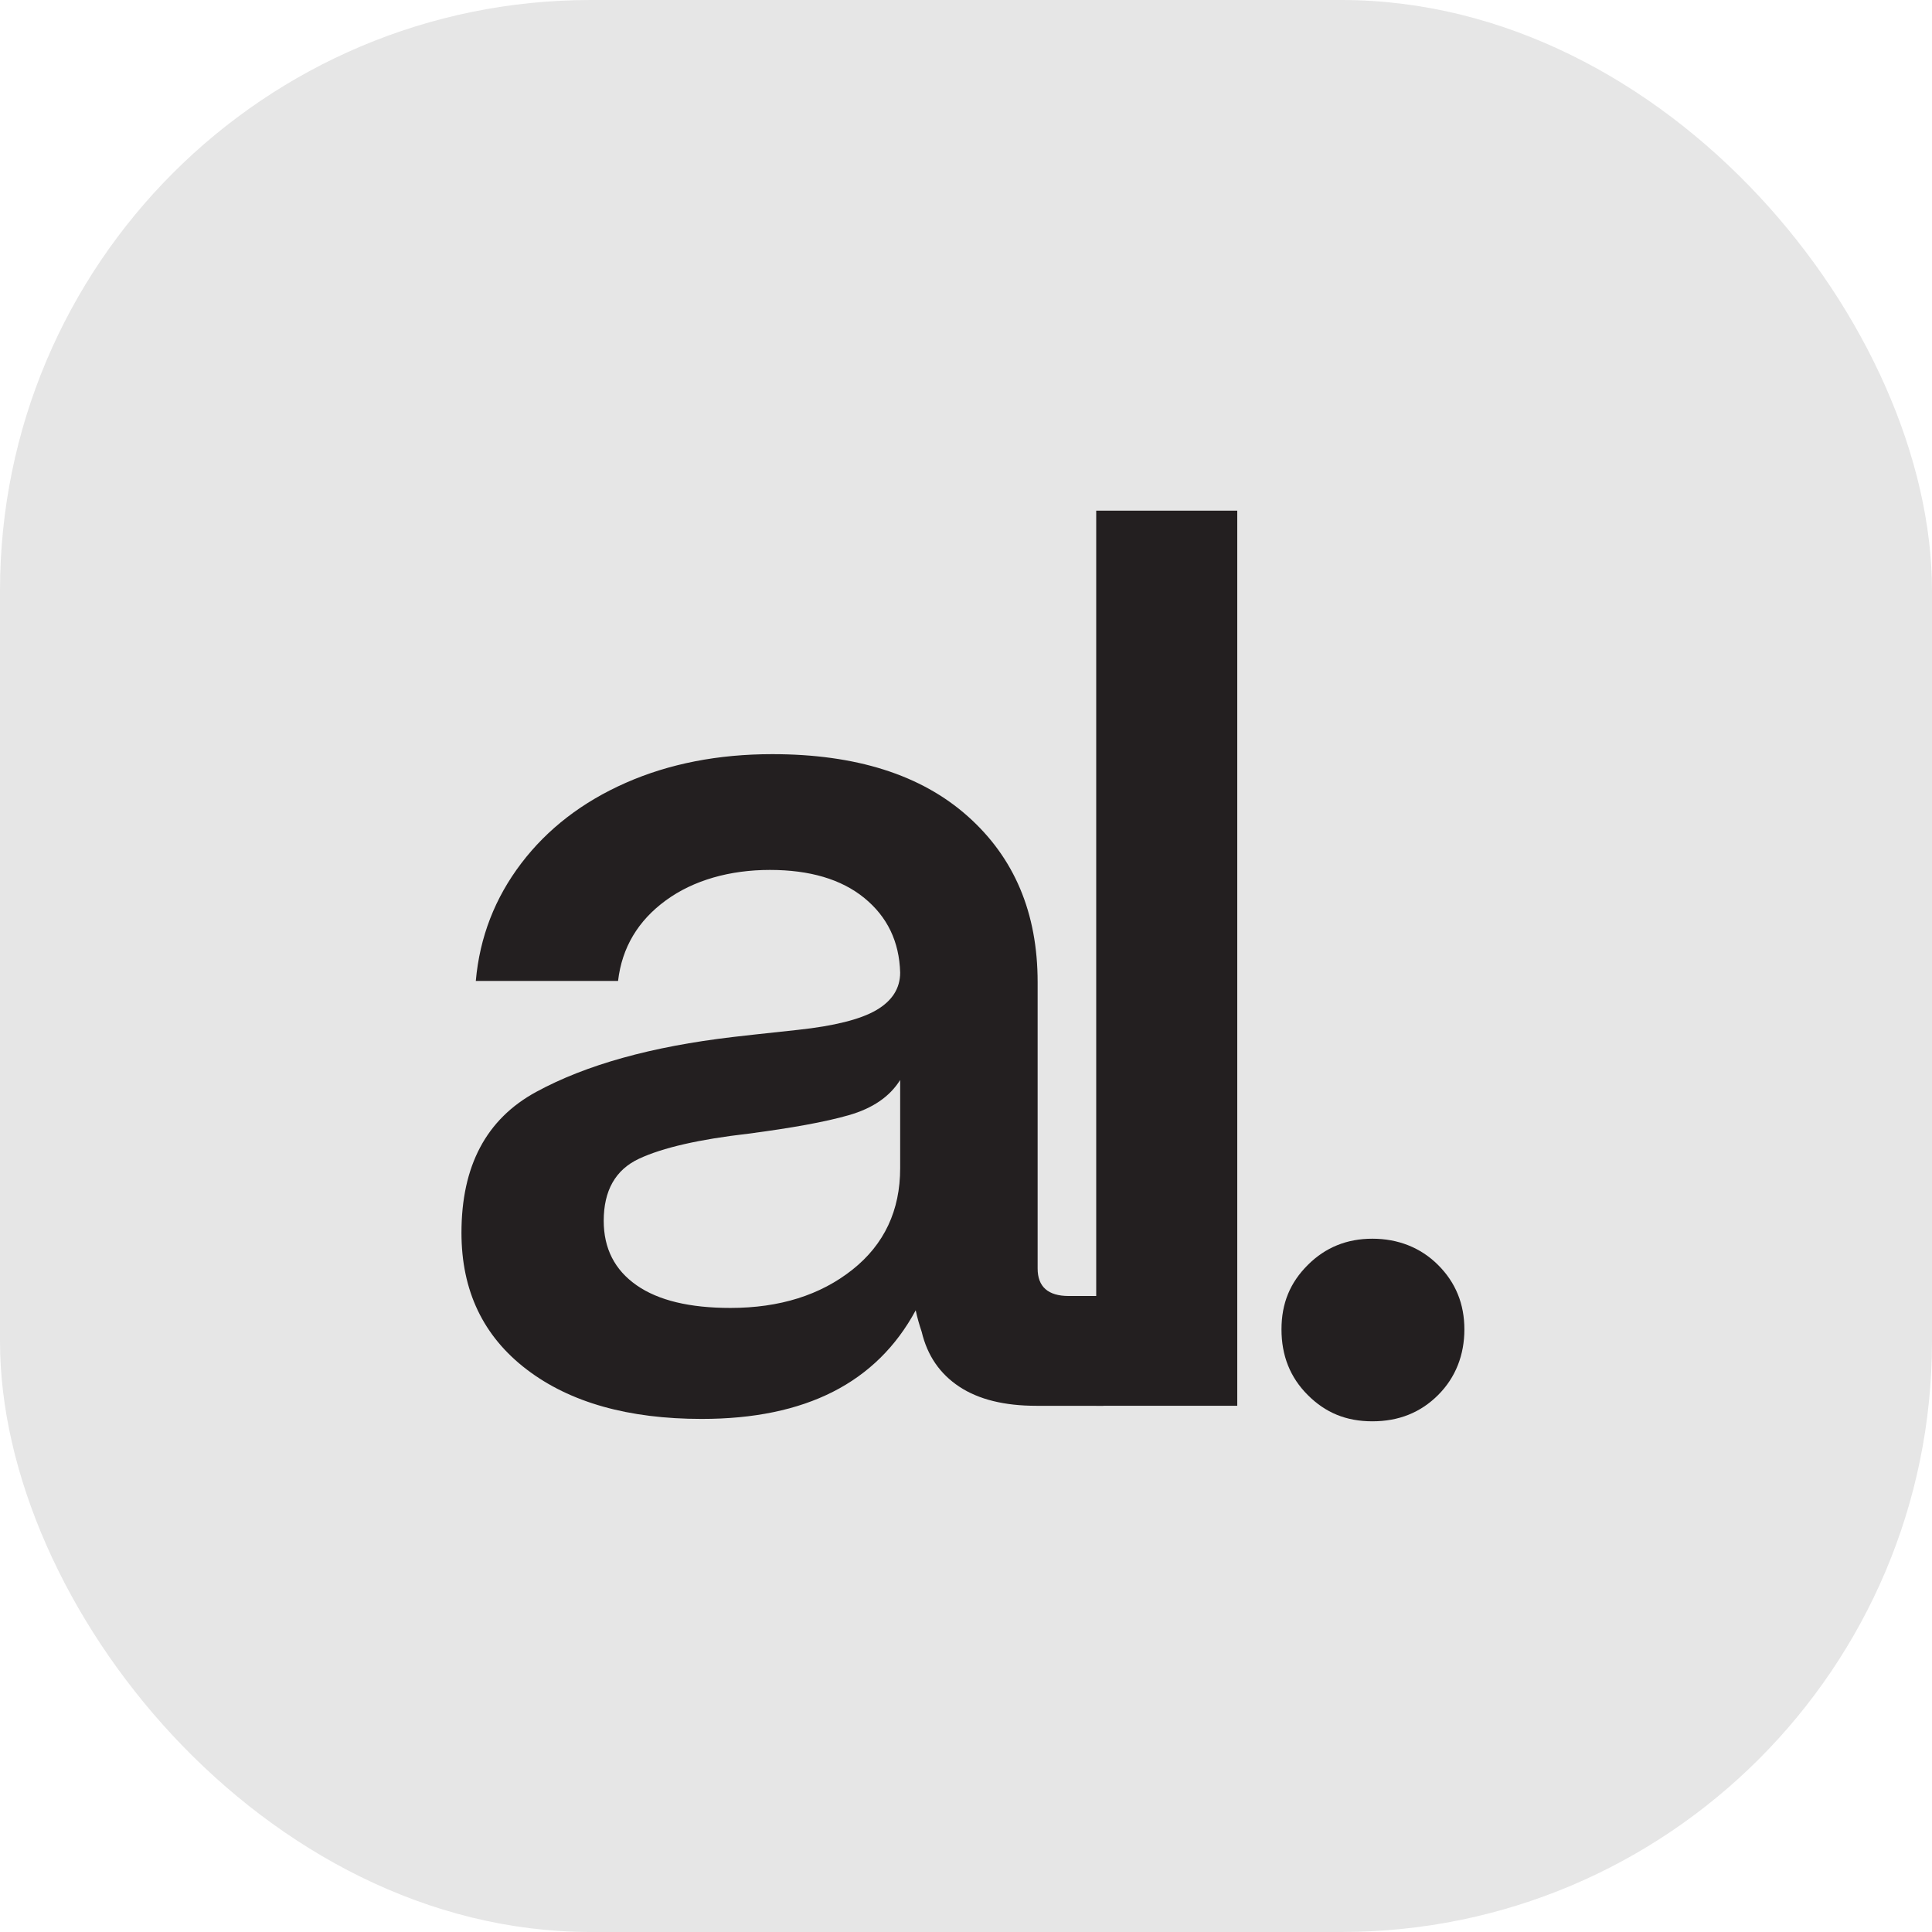
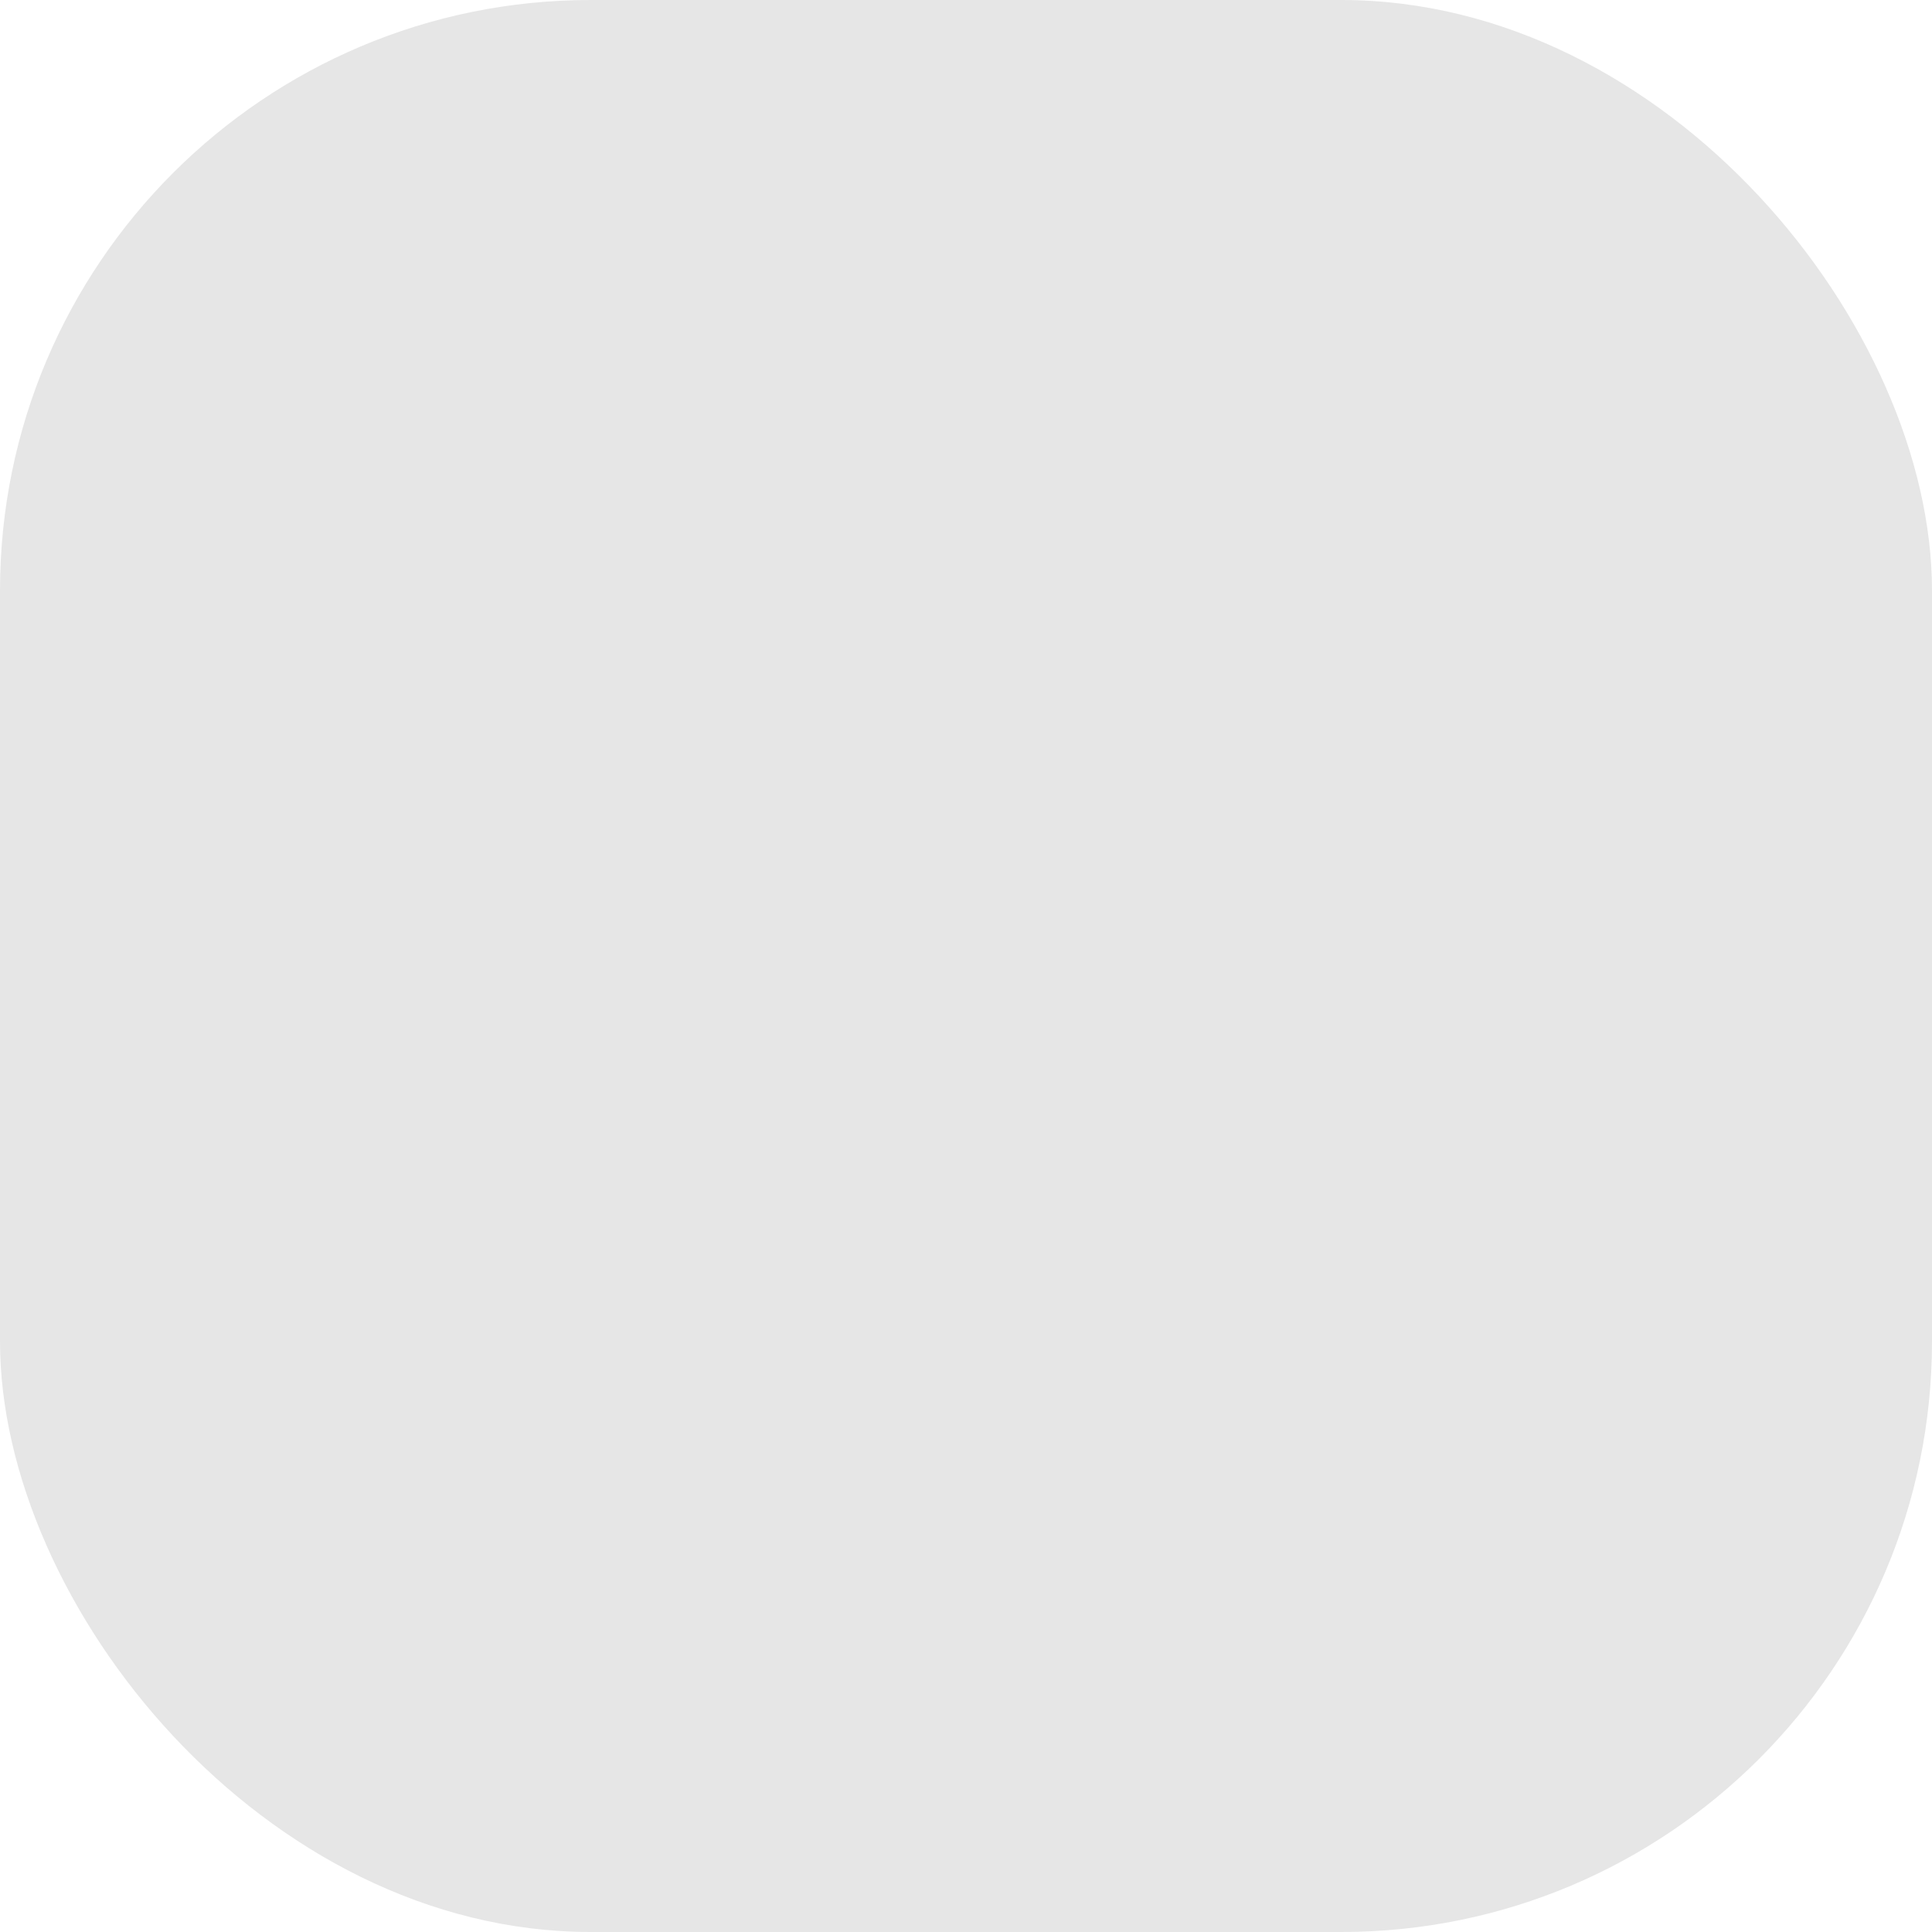
<svg xmlns="http://www.w3.org/2000/svg" width="314" height="314" viewBox="0 0 314 314" fill="none">
  <rect width="314" height="314" rx="96" fill="#E6E6E6" />
  <g clip-path="url(#clip0_1254_116)">
-     <path d="M85.588 222.562C78.546 217.18 75 209.809 75 200.353C75 189.49 79.031 181.877 87.142 177.464C95.254 173.051 105.89 170.093 119.101 168.541C120.267 168.396 123.813 168.008 129.69 167.378C135.566 166.747 139.841 165.68 142.415 164.177C144.989 162.674 146.3 160.637 146.3 158.067C146.155 153.024 144.212 148.999 140.472 145.944C136.732 142.889 131.584 141.386 125.124 141.386C118.664 141.386 112.739 143.034 108.222 146.332C103.705 149.629 101.082 153.994 100.451 159.425H77.331C77.963 152.296 80.44 145.944 84.714 140.319C88.988 134.694 94.671 130.329 101.713 127.226C108.756 124.122 116.721 122.57 125.513 122.57C139.112 122.57 149.7 125.916 157.277 132.657C164.854 139.397 168.642 148.368 168.642 159.619V206.172C168.642 209.13 170.342 210.633 173.694 210.633H179.328V228.479H168.448C163.251 228.479 159.074 227.46 155.917 225.375C152.76 223.29 150.72 220.332 149.797 216.452C149.409 215.289 149.069 214.125 148.826 212.961C142.463 224.745 130.904 230.612 114.05 230.612C102.15 230.612 92.631 227.945 85.588 222.562ZM138.529 206.366C143.726 202.244 146.3 196.716 146.3 189.878V175.524C144.6 178.24 141.832 180.131 137.946 181.247C134.061 182.362 128.621 183.332 121.627 184.253C113.613 185.174 107.687 186.532 103.85 188.327C100.013 190.121 98.119 193.515 98.119 198.413C98.119 202.923 99.916 206.414 103.462 208.887C107.007 211.361 112.107 212.573 118.713 212.573C126.727 212.573 133.332 210.488 138.529 206.366Z" fill="#231F20" />
    <path d="M201.087 228.478H178.162V83H201.087V228.478Z" fill="#231F20" />
-     <path d="M212.55 226.732C209.684 223.871 208.275 220.331 208.275 216.064C208.275 211.797 209.684 208.451 212.55 205.59C215.415 202.729 218.912 201.322 223.041 201.322C227.169 201.322 230.86 202.729 233.726 205.59C236.592 208.451 238 211.942 238 216.064C238 220.186 236.592 223.871 233.726 226.732C230.86 229.594 227.315 231 223.041 231C218.766 231 215.415 229.594 212.55 226.732Z" fill="#231F20" />
  </g>
  <defs>
    <clipPath id="clip0_1254_116">
-       <rect width="163" height="148" fill="white" transform="translate(75 83)" />
-     </clipPath>
+       </clipPath>
  </defs>
</svg>